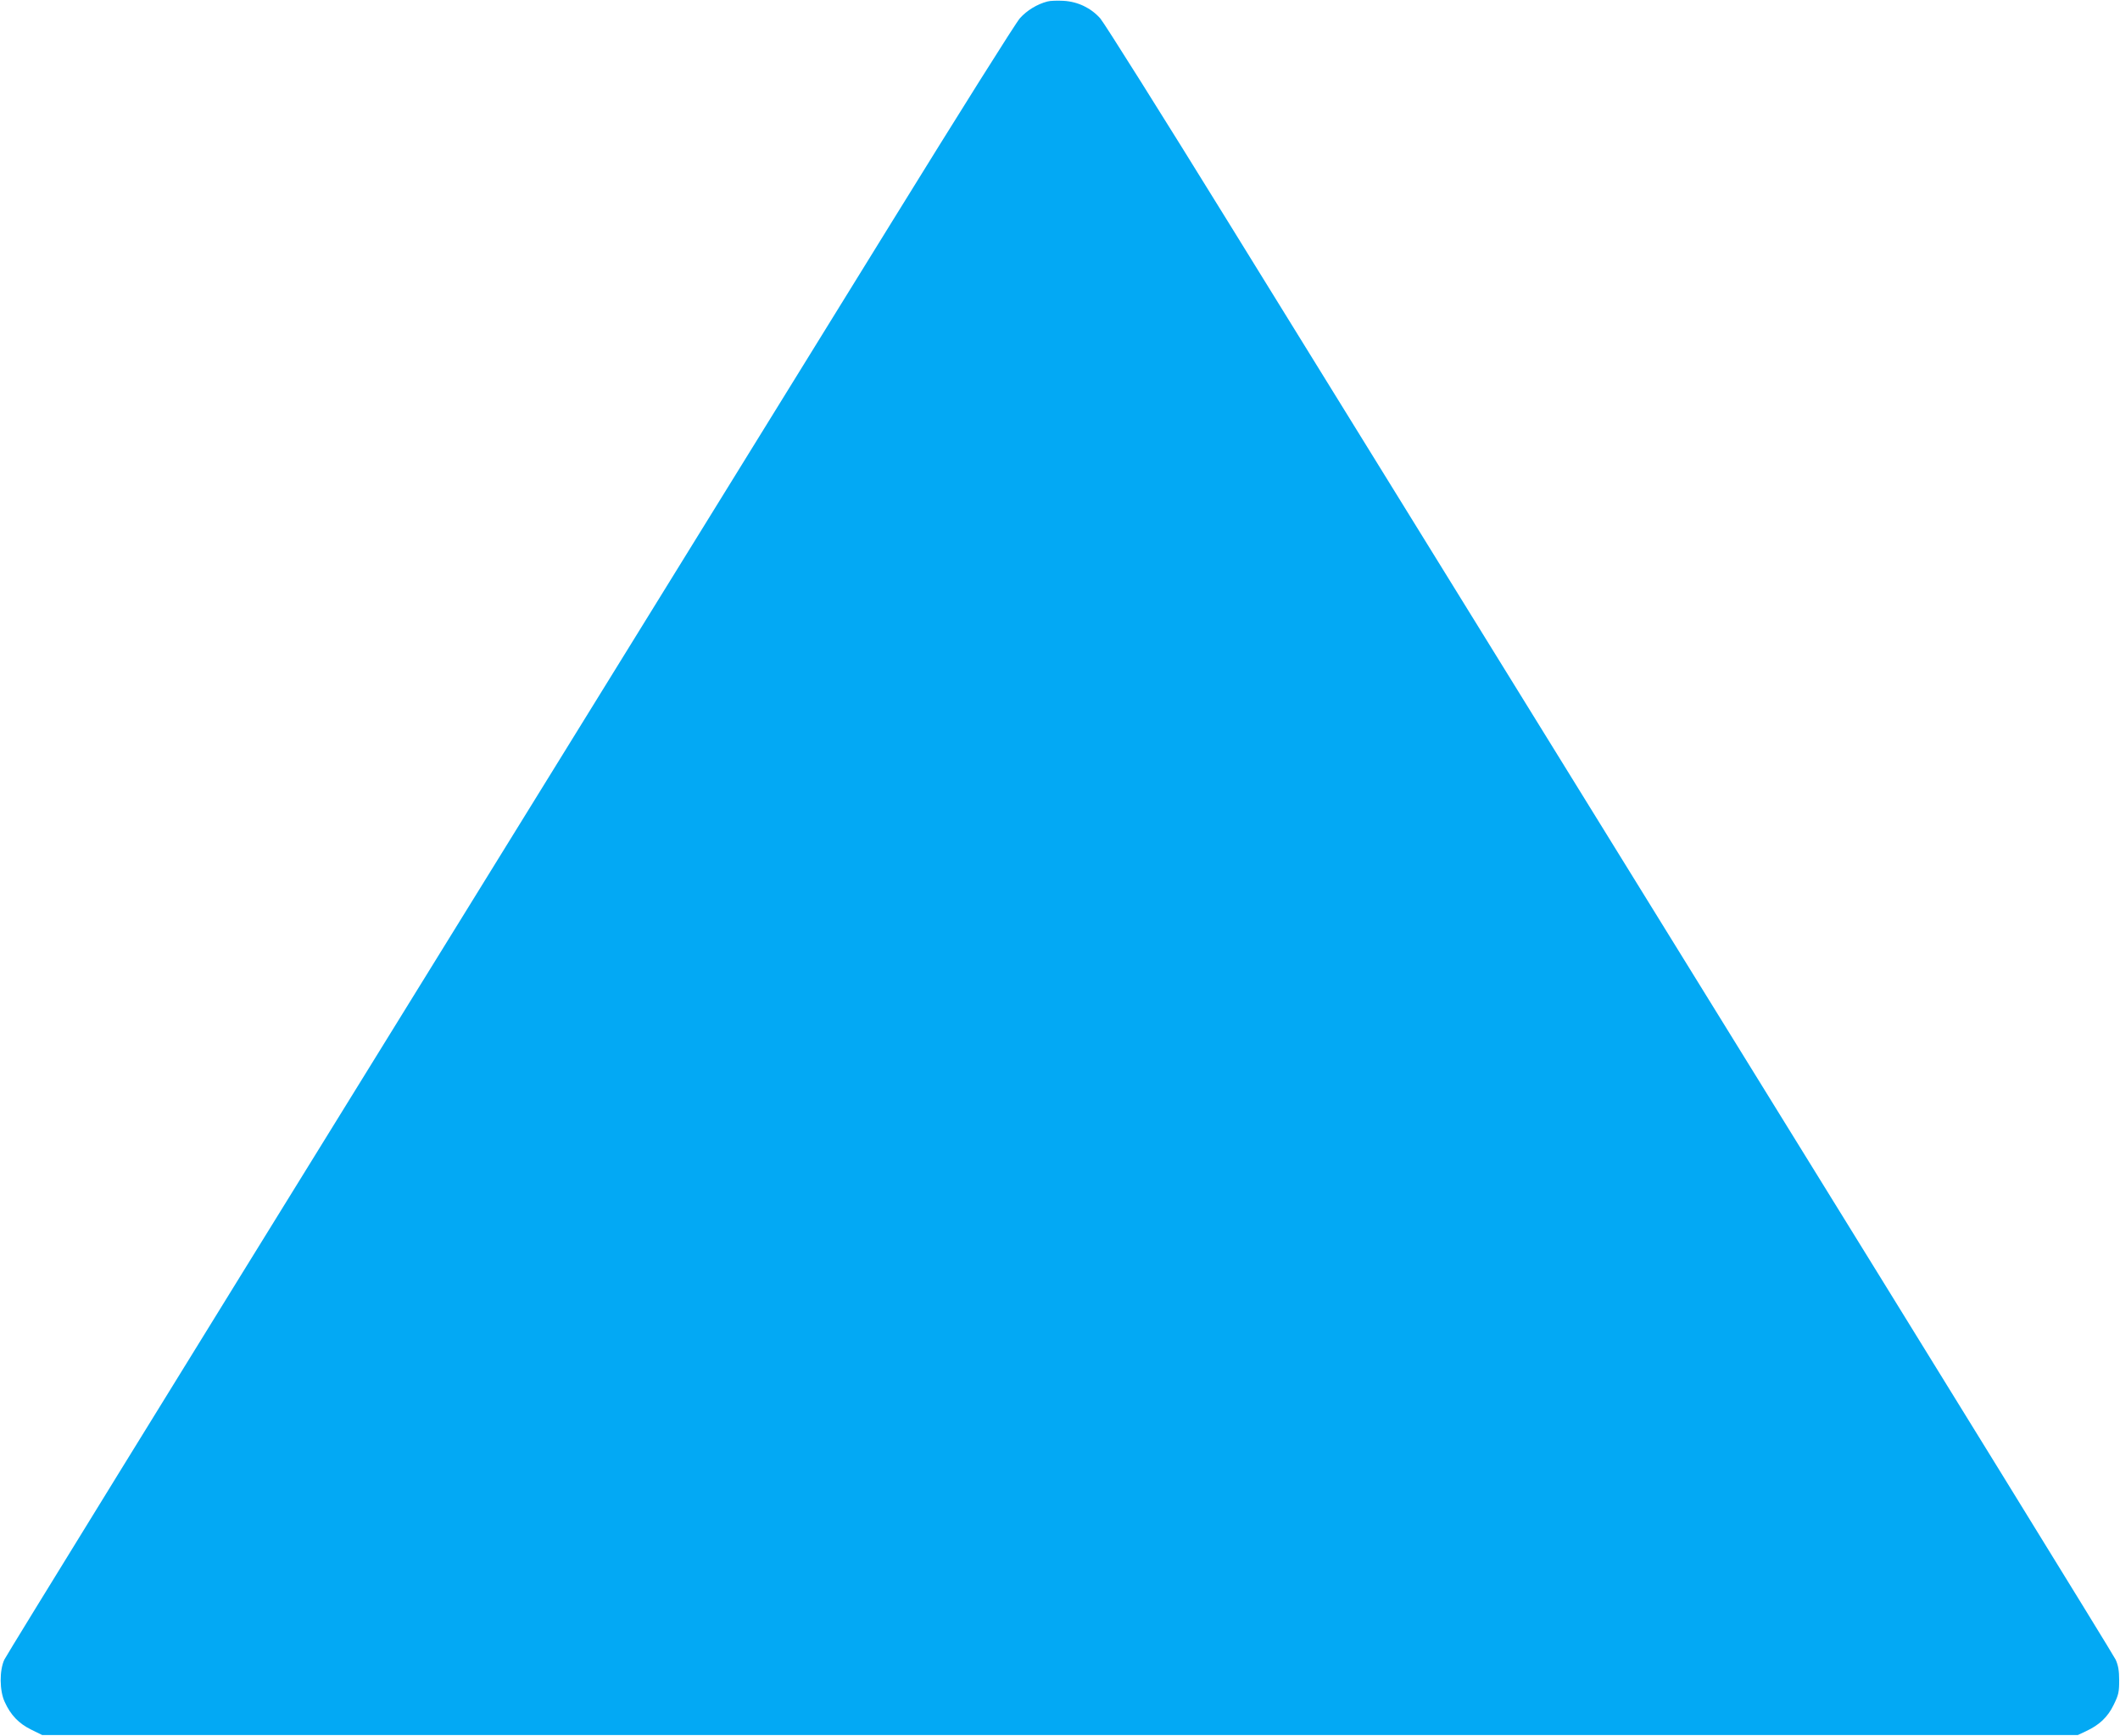
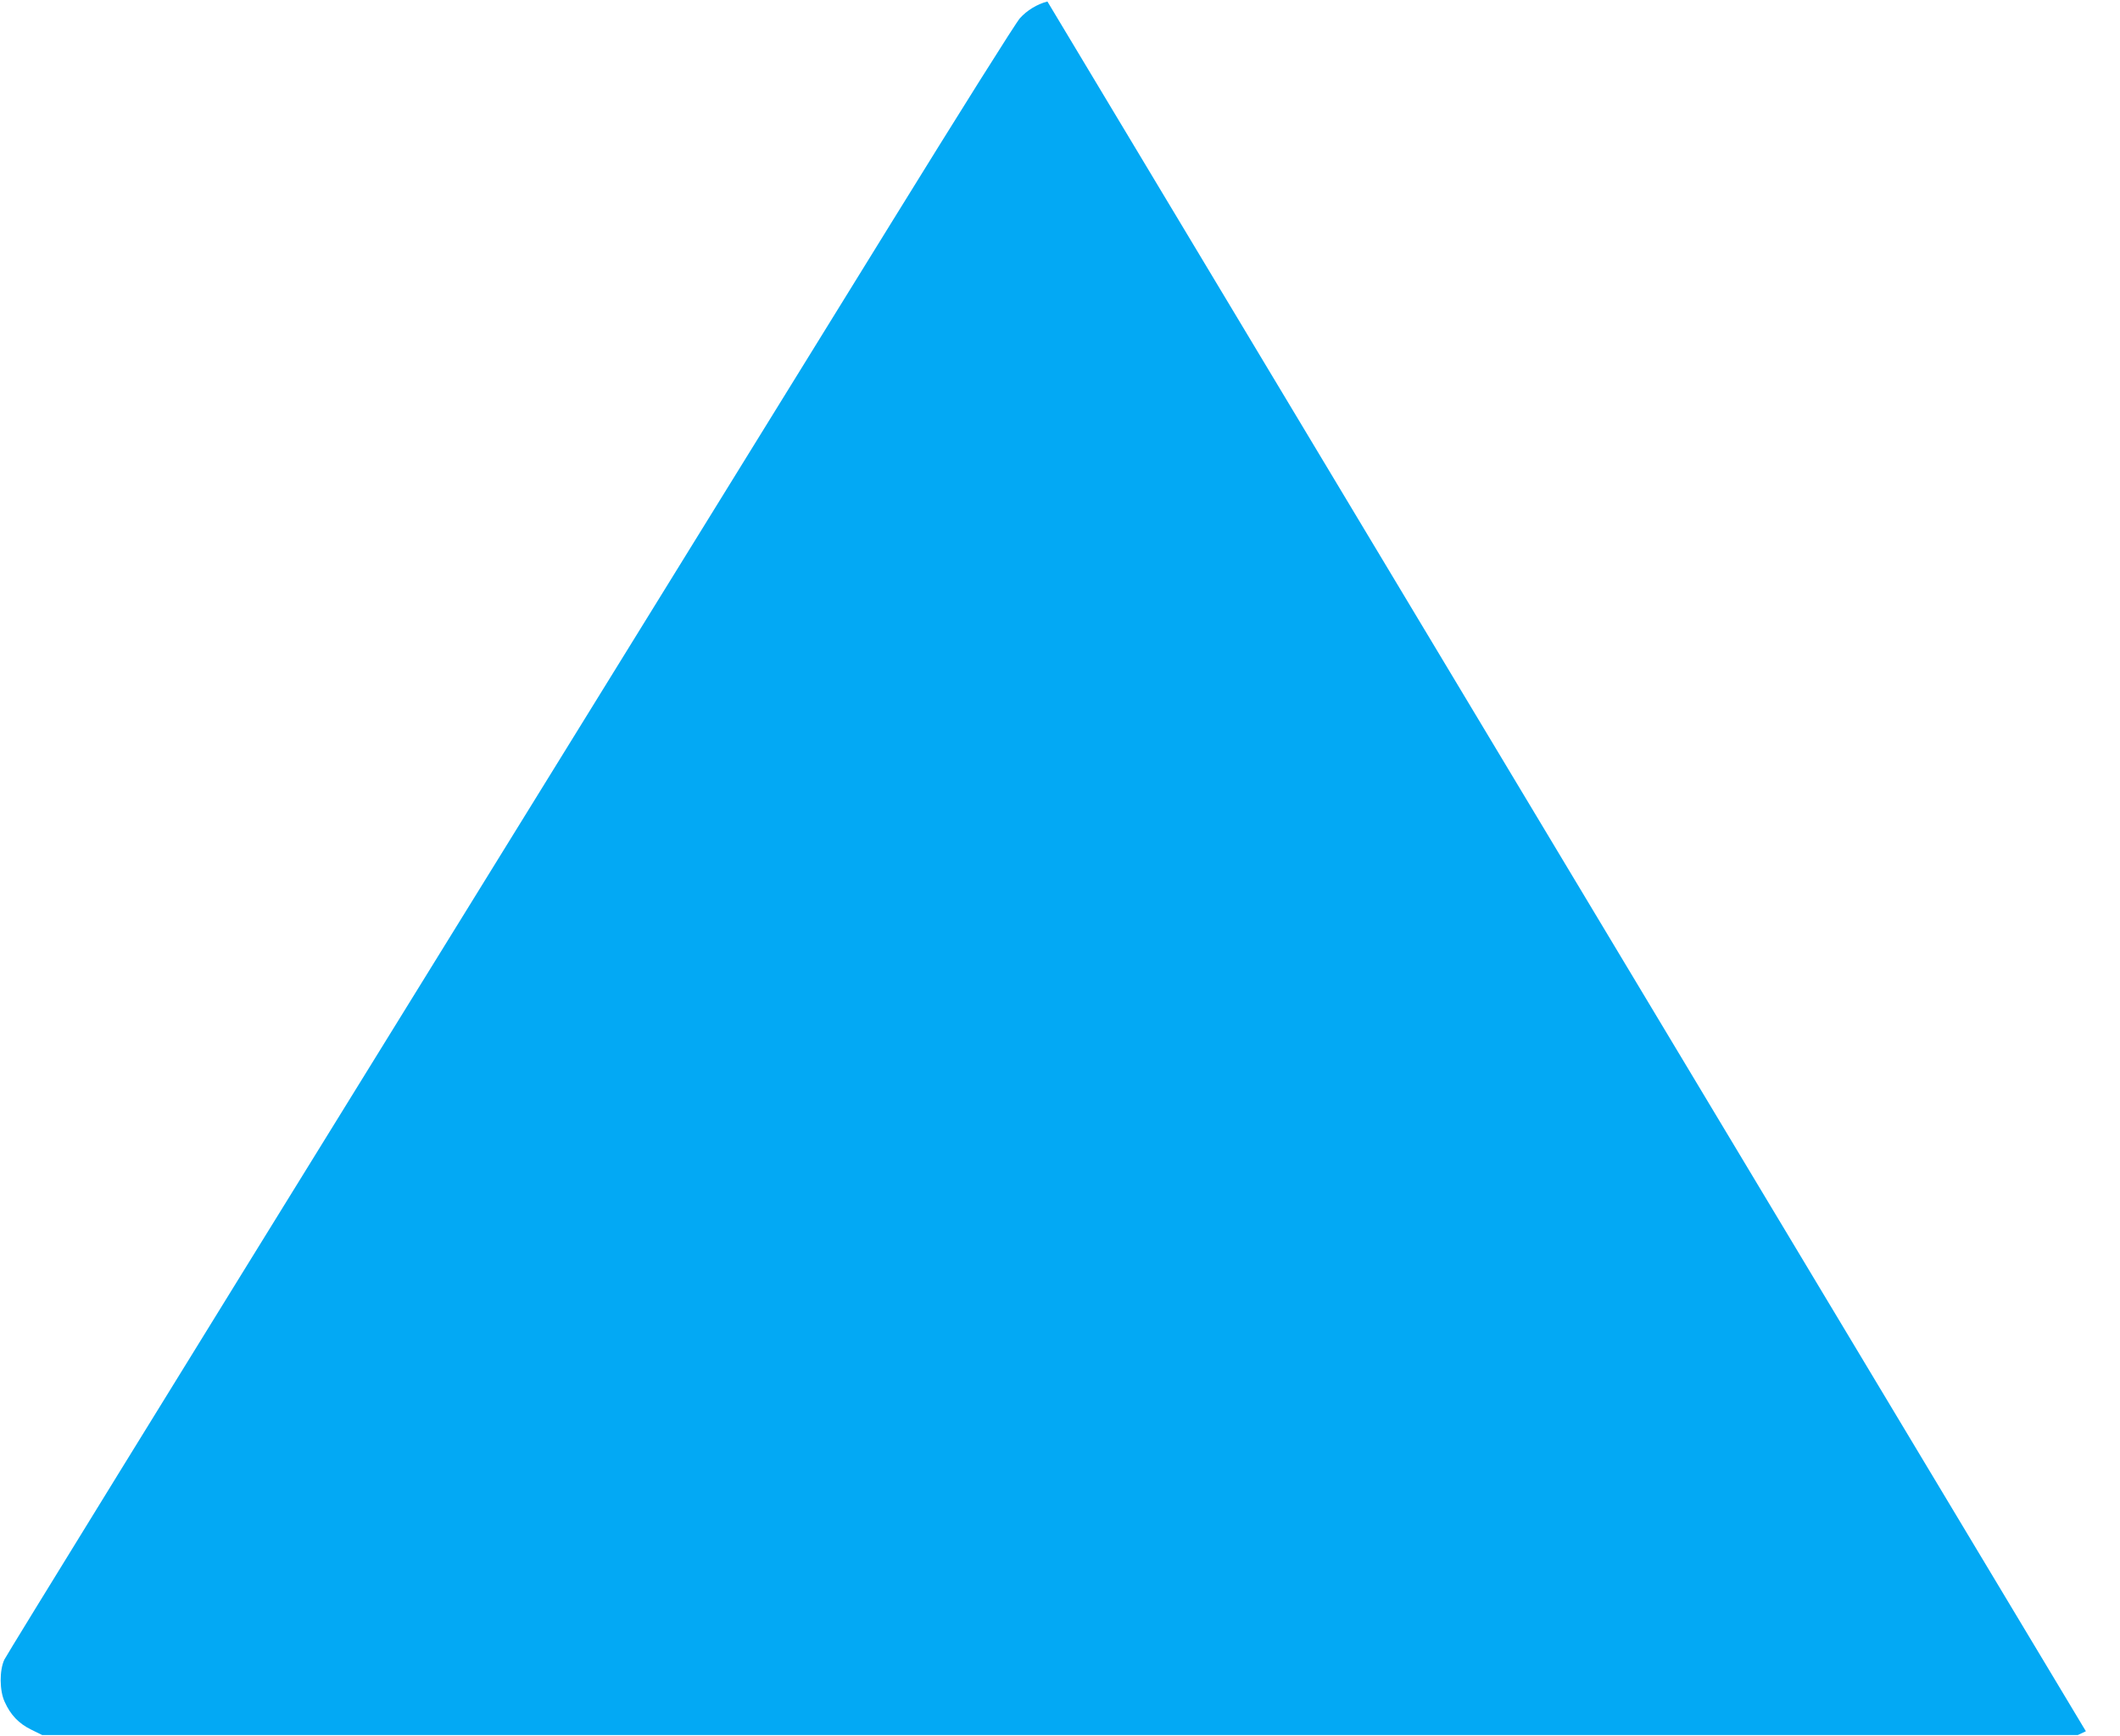
<svg xmlns="http://www.w3.org/2000/svg" version="1.0" width="1280pt" height="1048pt" viewBox="0 0 1280 1048" preserveAspectRatio="xMidYMid meet">
  <g transform="translate(0,1048) scale(0.1,-0.1)" fill="#03a9f4" stroke="none">
-     <path d="M6324 10471 c-62 -16 -124 -54 -166 -101 -24 -26 -372 -580 -774 -1231 -402 -651 -1768 -2860 -3034 -4909 -1267 -2049 -2313 -3745 -2324 -3770 -30 -65 -29 -187 2 -254 36 -80 85 -131 160 -168 l67 -33 6145 0 6145 0 49 23 c80 37 132 85 168 160 29 59 33 76 33 147 0 60 -6 91 -21 125 -11 25 -1057 1721 -2324 3770 -1266 2049 -2632 4258 -3034 4909 -402 651 -750 1204 -773 1230 -56 63 -135 101 -221 106 -37 2 -81 1 -98 -4z" />
+     <path d="M6324 10471 c-62 -16 -124 -54 -166 -101 -24 -26 -372 -580 -774 -1231 -402 -651 -1768 -2860 -3034 -4909 -1267 -2049 -2313 -3745 -2324 -3770 -30 -65 -29 -187 2 -254 36 -80 85 -131 160 -168 l67 -33 6145 0 6145 0 49 23 z" />
  </g>
</svg>